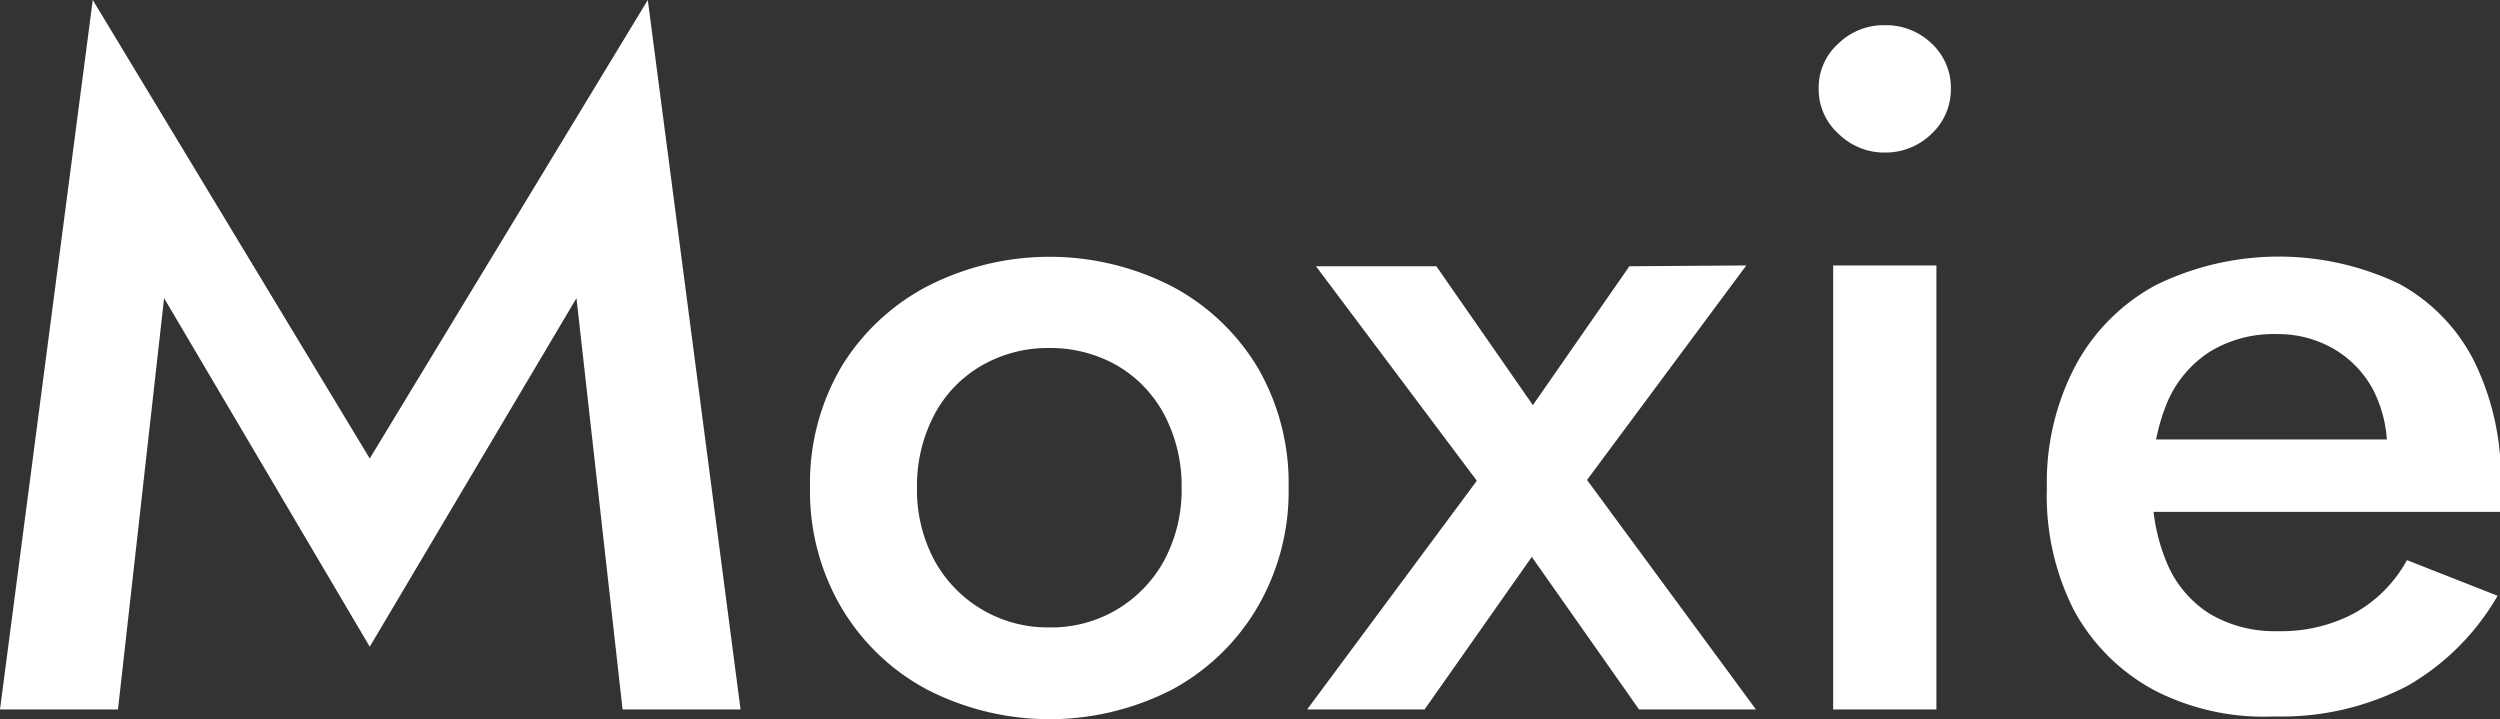
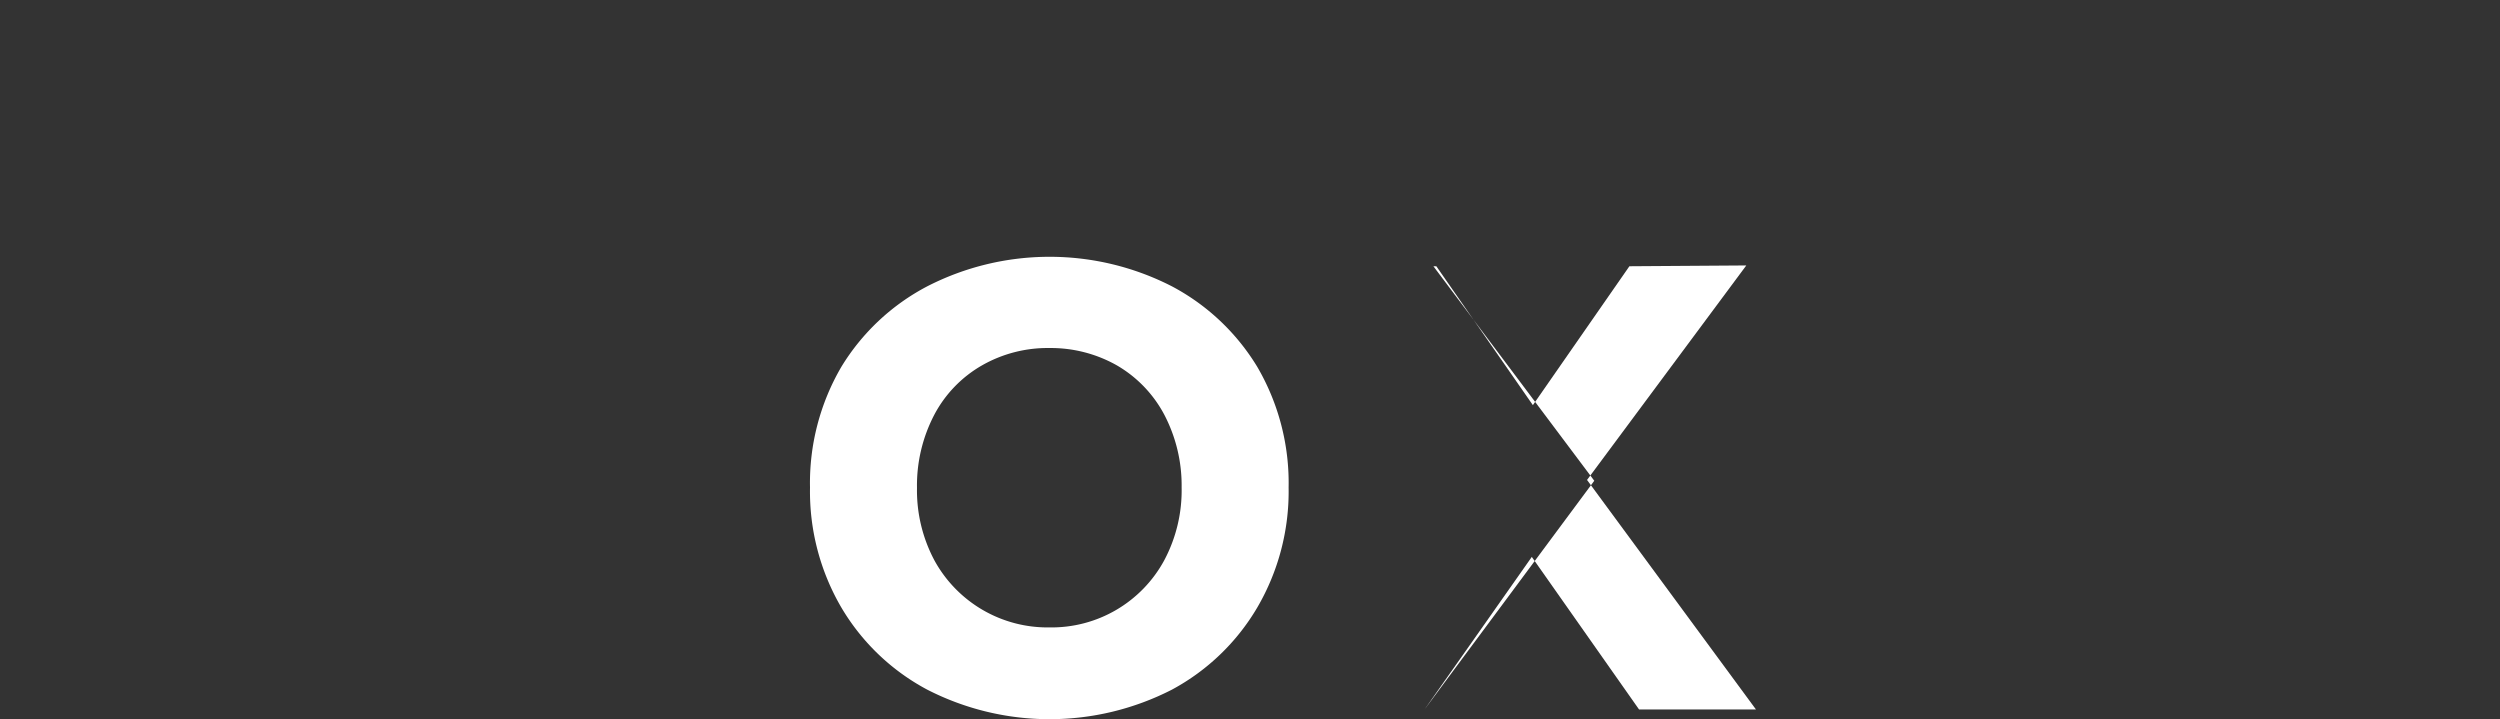
<svg xmlns="http://www.w3.org/2000/svg" id="Moxie" viewBox="0 0 93.24 26.82" fill="#ffffff">
  <rect x="0" y="0" width="93.24" height="26.82" fill="#333333" stroke="none" />
-   <path d="M6.83,29H2.43L5.89,2.54l10.33,17.1L26.59,2.54,30.05,29h-4.4L23.93,13.66l-7.71,13-7.67-13Z" transform="translate(-2.43 -2.54)" />
  <path d="M33.81,16.22a8.21,8.21,0,0,1,3.2-3,10,10,0,0,1,9.13,0,8.22,8.22,0,0,1,3.18,3,8.58,8.58,0,0,1,1.17,4.5,8.58,8.58,0,0,1-1.17,4.48,8.2,8.2,0,0,1-3.18,3.06,10,10,0,0,1-9.13,0,8.19,8.19,0,0,1-3.2-3.06,8.58,8.58,0,0,1-1.17-4.48A8.58,8.58,0,0,1,33.81,16.22Zm3.47,7.22a4.81,4.81,0,0,0,4.29,2.5,4.78,4.78,0,0,0,4.28-2.5,5.55,5.55,0,0,0,.65-2.72A5.69,5.69,0,0,0,45.85,18a4.63,4.63,0,0,0-1.76-1.83,5,5,0,0,0-2.52-.65,4.93,4.93,0,0,0-2.52.65A4.59,4.59,0,0,0,37.28,18a5.69,5.69,0,0,0-.65,2.74A5.55,5.55,0,0,0,37.28,23.44Z" transform="translate(-2.43 -2.54)" />
-   <path d="M67.56,12.44l-5.94,8L67.92,29H63.56l-4-5.69-4,5.69H51.18l6.33-8.53-6-8H56l3.6,5.18,3.6-5.18Z" transform="translate(-2.43 -2.54)" />
-   <path d="M71,4.16a2.41,2.41,0,0,1,1.71-.68,2.45,2.45,0,0,1,1.76.68,2.25,2.25,0,0,1,.72,1.69,2.27,2.27,0,0,1-.72,1.68,2.46,2.46,0,0,1-1.76.7A2.43,2.43,0,0,1,71,7.53a2.22,2.22,0,0,1-.74-1.68A2.19,2.19,0,0,1,71,4.16Zm3.65,8.28V29H70.8V12.44Z" transform="translate(-2.43 -2.54)" />
-   <path d="M82.77,28.28a7.38,7.38,0,0,1-3-3,9.42,9.42,0,0,1-1-4.54,9.35,9.35,0,0,1,1.07-4.57,7.37,7.37,0,0,1,3-3,10.43,10.43,0,0,1,9.06-.05A6.75,6.75,0,0,1,94.7,16a9.8,9.8,0,0,1,1,4.55c0,.19,0,.4,0,.61s0,.37,0,.47H81.09v-2.7h11.2L91.1,20.58c.07-.15.15-.34.24-.58a2,2,0,0,0,.12-.61,4.8,4.8,0,0,0-.52-2.31,3.88,3.88,0,0,0-1.44-1.51A4.15,4.15,0,0,0,87.36,15a4.58,4.58,0,0,0-2.5.65,4.19,4.19,0,0,0-1.59,1.87,7.35,7.35,0,0,0-.56,3,7,7,0,0,0,.53,3,4.1,4.1,0,0,0,1.6,1.91,4.76,4.76,0,0,0,2.55.65,5.8,5.8,0,0,0,2.81-.65,5,5,0,0,0,2-2l3.38,1.33a9.1,9.1,0,0,1-3.38,3.37,10.16,10.16,0,0,1-4.94,1.13A8.9,8.9,0,0,1,82.77,28.28Z" transform="translate(-2.43 -2.54)" />
+   <path d="M67.56,12.44l-5.94,8L67.92,29H63.56l-4-5.69-4,5.69l6.33-8.53-6-8H56l3.6,5.18,3.6-5.18Z" transform="translate(-2.43 -2.54)" />
</svg>